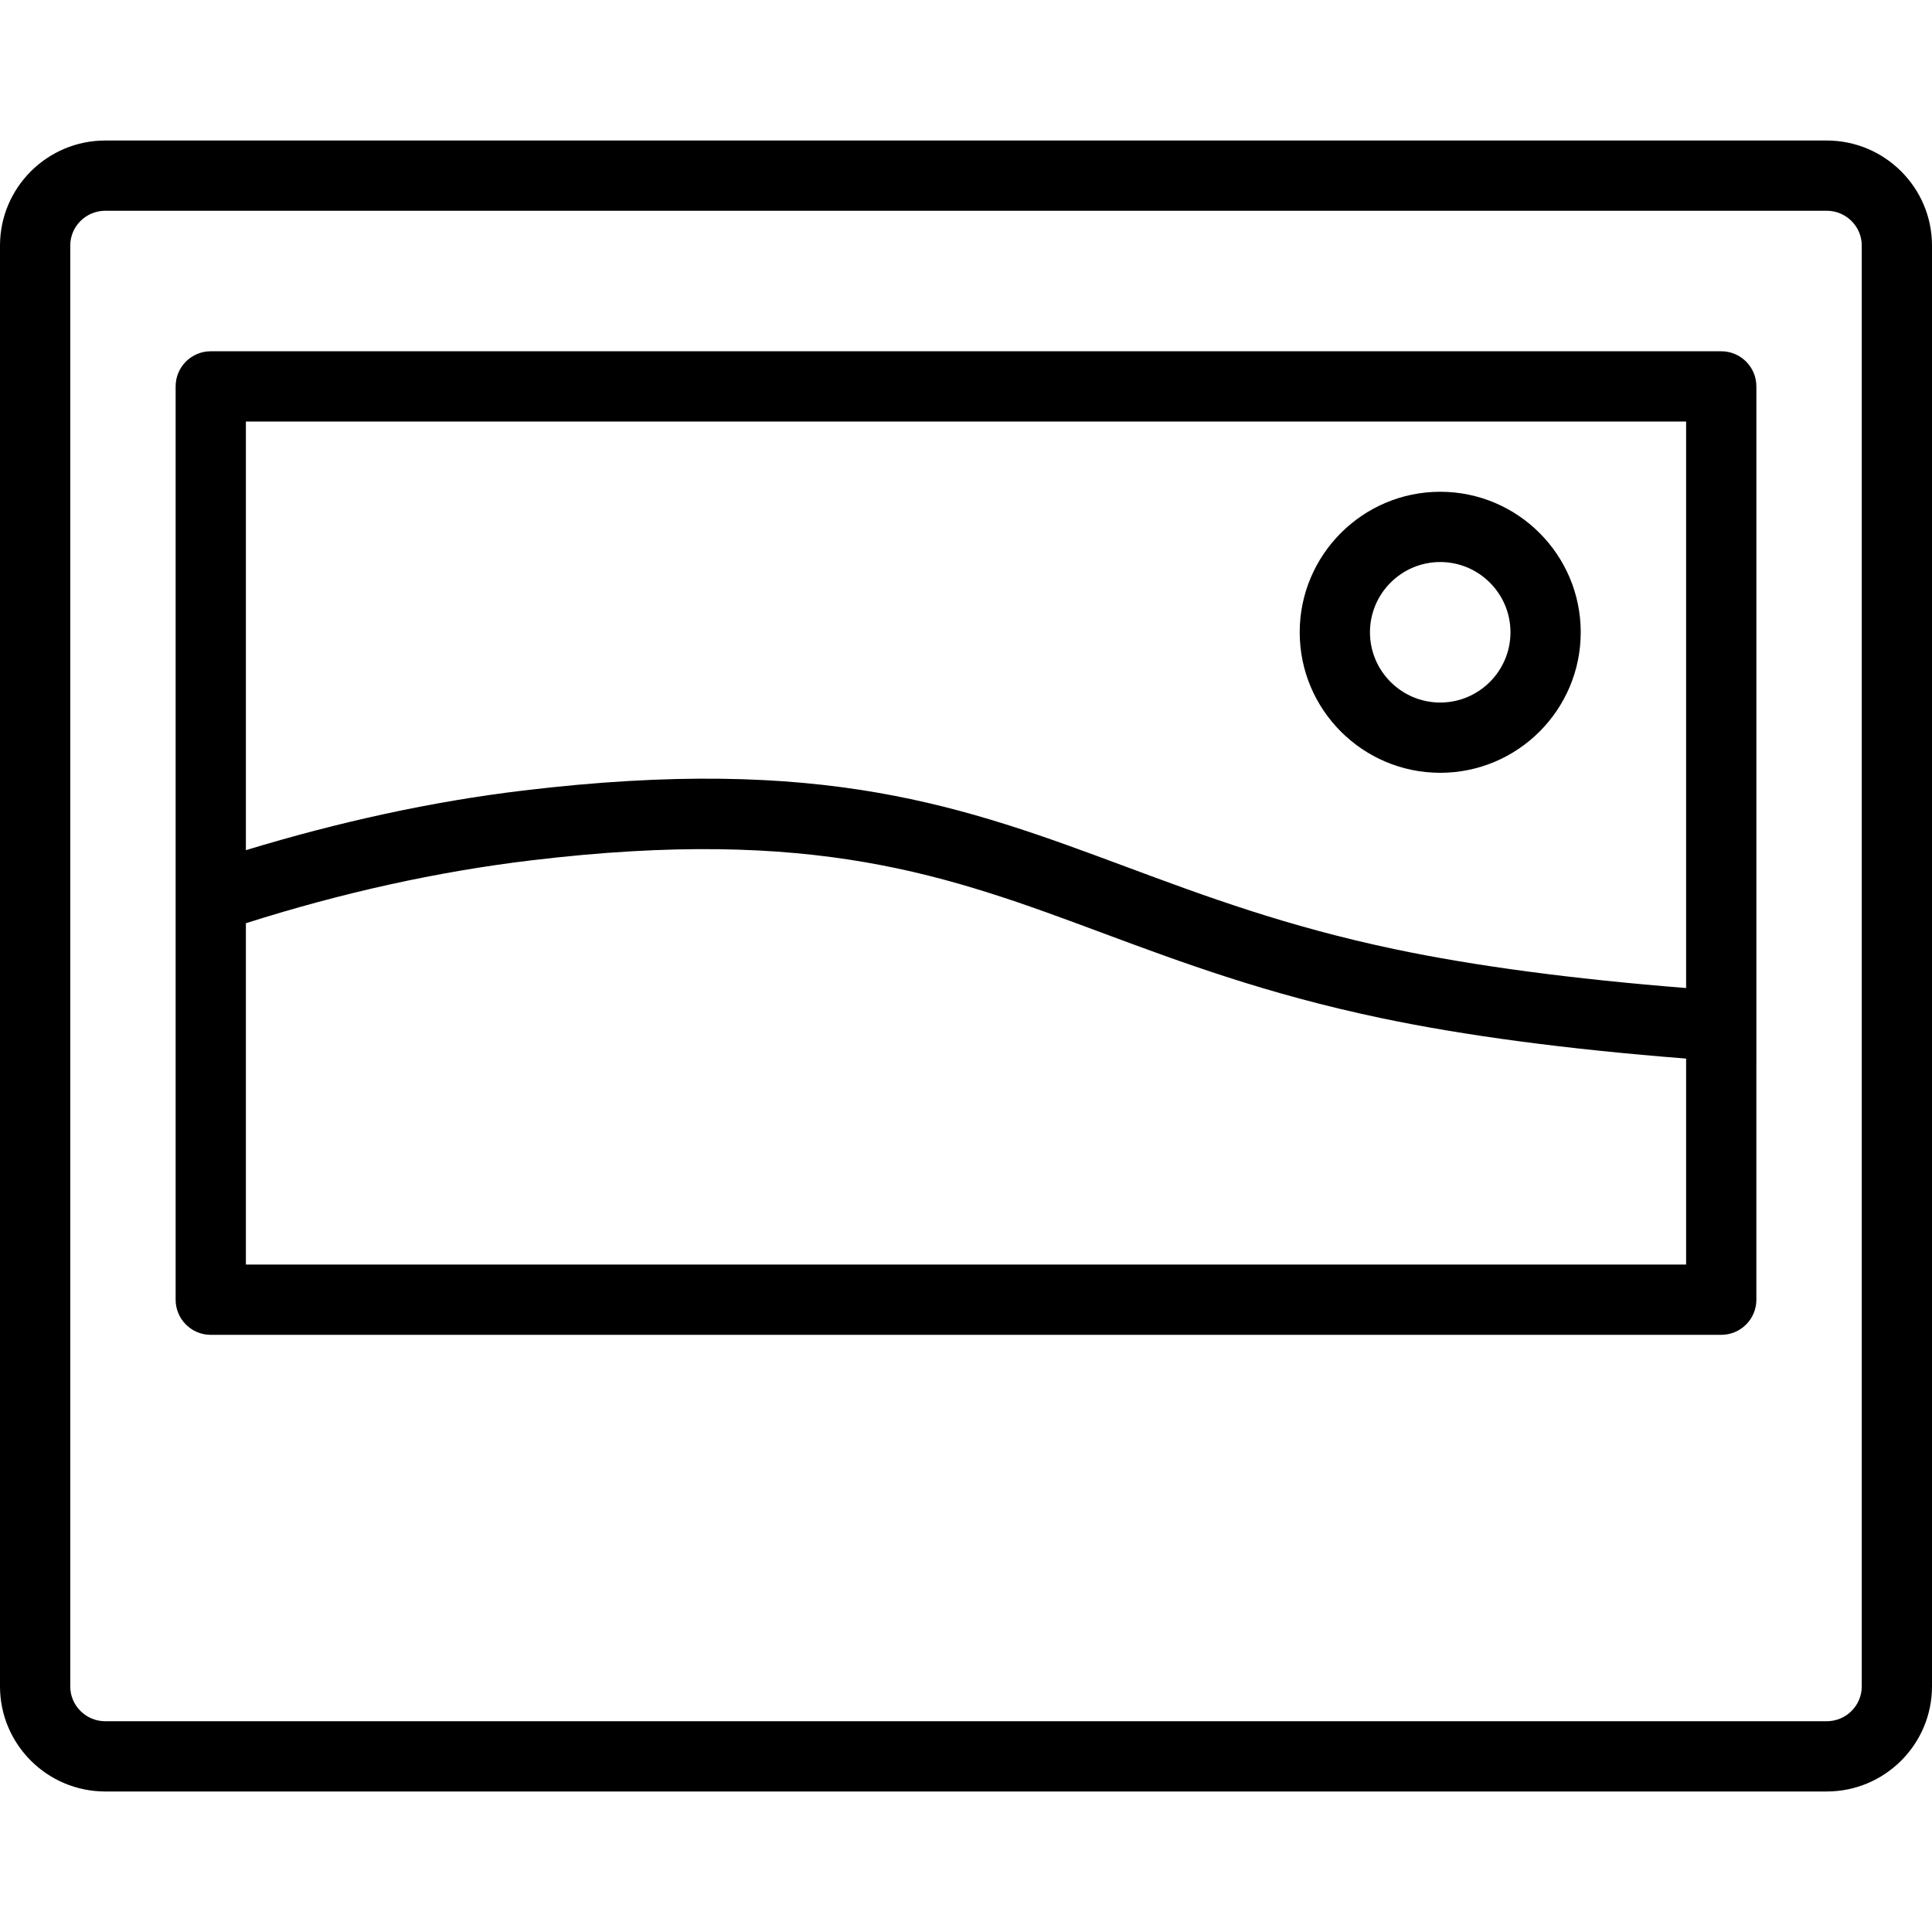
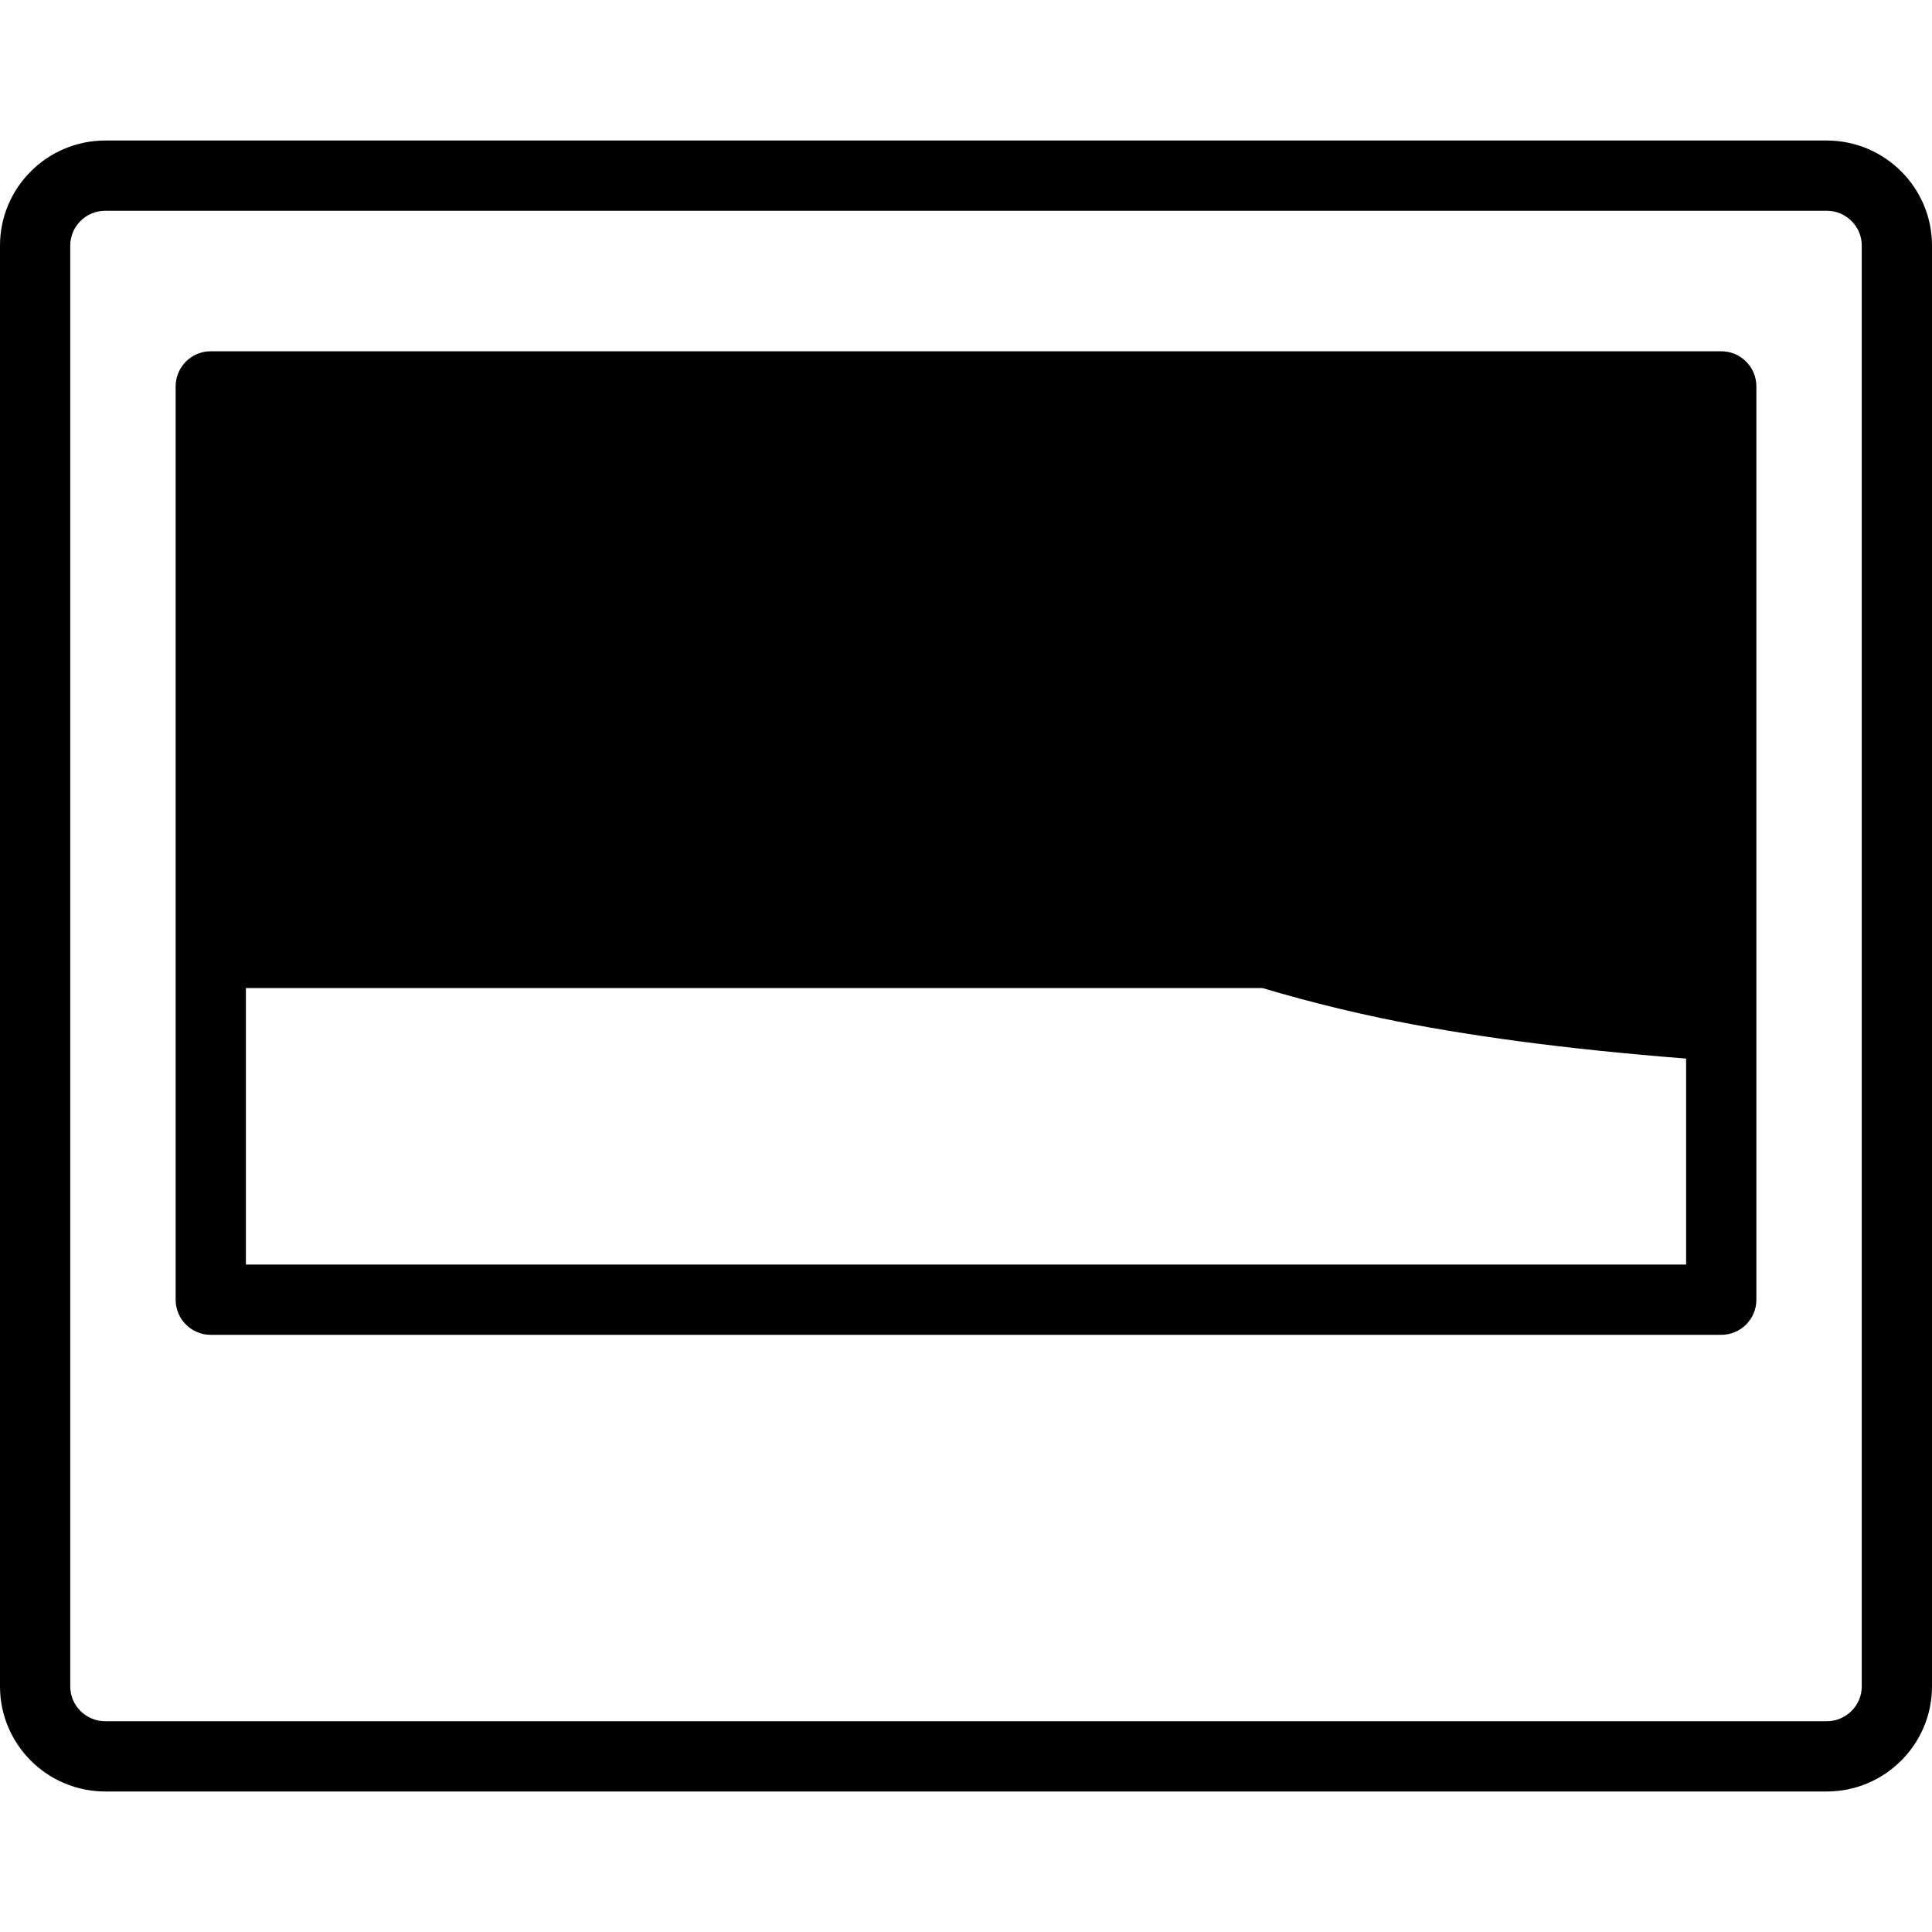
<svg xmlns="http://www.w3.org/2000/svg" fill="#000000" height="800px" width="800px" version="1.1" id="Layer_1" viewBox="0 0 218.166 218.166" xml:space="preserve">
  <g>
    <g>
      <g>
        <path d="M206.278,15.867H11.888C5.332,15.867,0,21.189,0,27.731v162.703c0,6.543,5.332,11.865,11.888,11.865h194.39     c6.556,0,11.888-5.322,11.888-11.865V27.731C218.167,21.189,212.835,15.867,206.278,15.867z M210.233,190.434     c0,2.169-1.774,3.932-3.955,3.932H11.888c-2.181,0-3.955-1.762-3.955-3.932V27.731c0-2.169,1.774-3.932,3.955-3.932h194.39     c2.18,0,3.955,1.762,3.955,3.932V190.434z" />
-         <path d="M194.367,39.666H23.8c-2.19,0-3.967,1.774-3.967,3.967v57.741v3.967v41.425c0,2.192,1.776,3.967,3.967,3.967h170.567     c2.19,0,3.967-1.774,3.967-3.967V119.82v-3.967V43.632C198.333,41.44,196.557,39.666,194.367,39.666z M190.4,119.82v22.979     H27.767V105.34v-1.088c10.841-3.447,21.662-5.834,32.206-7.097c32.101-3.858,47.089,1.712,64.427,8.162     c9.157,3.405,18.627,6.926,31.466,9.63c9.465,1.995,21.069,3.537,34.534,4.59V119.82z M190.4,111.572     c-12.85-1.024-23.913-2.494-32.899-4.388c-12.26-2.58-21.451-6-30.337-9.305c-18.303-6.806-34.122-12.69-68.136-8.603     c-10.256,1.232-20.749,3.529-31.261,6.727V47.599H190.4V111.572z" />
-         <path d="M162.633,87.266c8.749,0,15.867-7.116,15.867-15.867c0-8.751-7.118-15.867-15.867-15.867s-15.867,7.116-15.867,15.867     C146.766,80.15,153.884,87.266,162.633,87.266z M162.633,63.466c4.375,0,7.933,3.56,7.933,7.933c0,4.373-3.558,7.933-7.933,7.933     s-7.933-3.56-7.933-7.933C154.7,67.026,158.258,63.466,162.633,63.466z" />
+         <path d="M194.367,39.666H23.8c-2.19,0-3.967,1.774-3.967,3.967v57.741v3.967v41.425c0,2.192,1.776,3.967,3.967,3.967h170.567     c2.19,0,3.967-1.774,3.967-3.967V119.82v-3.967V43.632C198.333,41.44,196.557,39.666,194.367,39.666z M190.4,119.82v22.979     H27.767V105.34v-1.088c10.841-3.447,21.662-5.834,32.206-7.097c32.101-3.858,47.089,1.712,64.427,8.162     c9.157,3.405,18.627,6.926,31.466,9.63c9.465,1.995,21.069,3.537,34.534,4.59V119.82z M190.4,111.572     c-12.85-1.024-23.913-2.494-32.899-4.388c-12.26-2.58-21.451-6-30.337-9.305c-18.303-6.806-34.122-12.69-68.136-8.603     c-10.256,1.232-20.749,3.529-31.261,6.727V47.599V111.572z" />
      </g>
    </g>
  </g>
</svg>